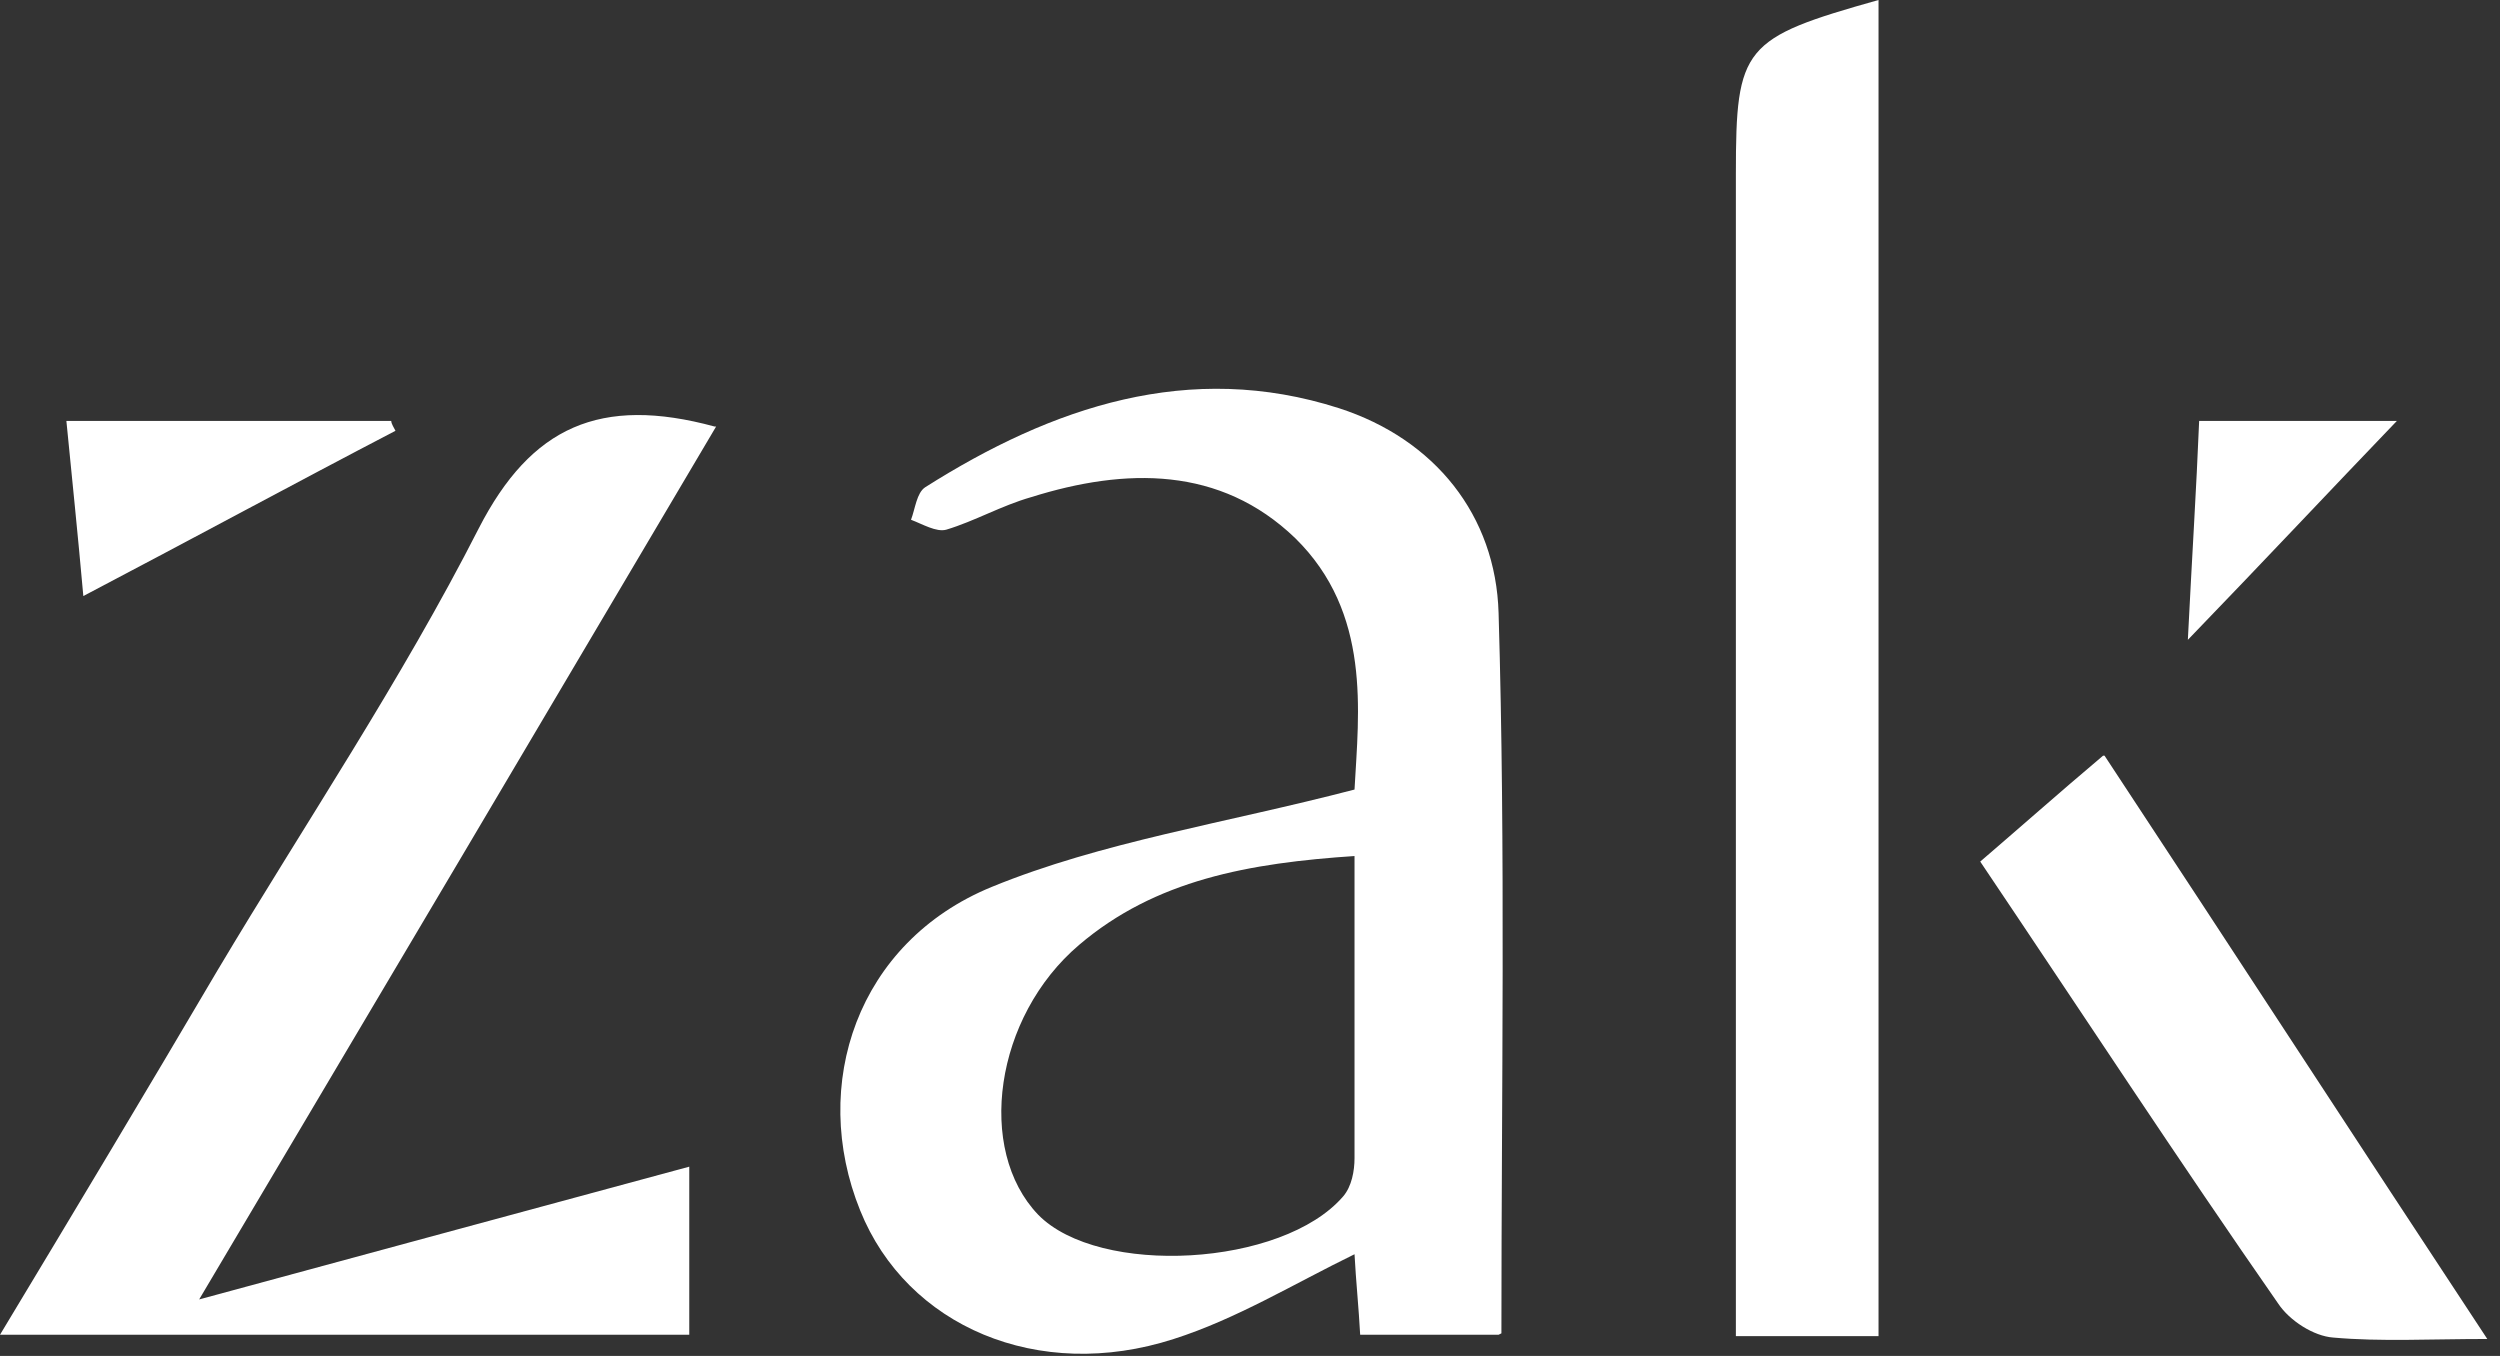
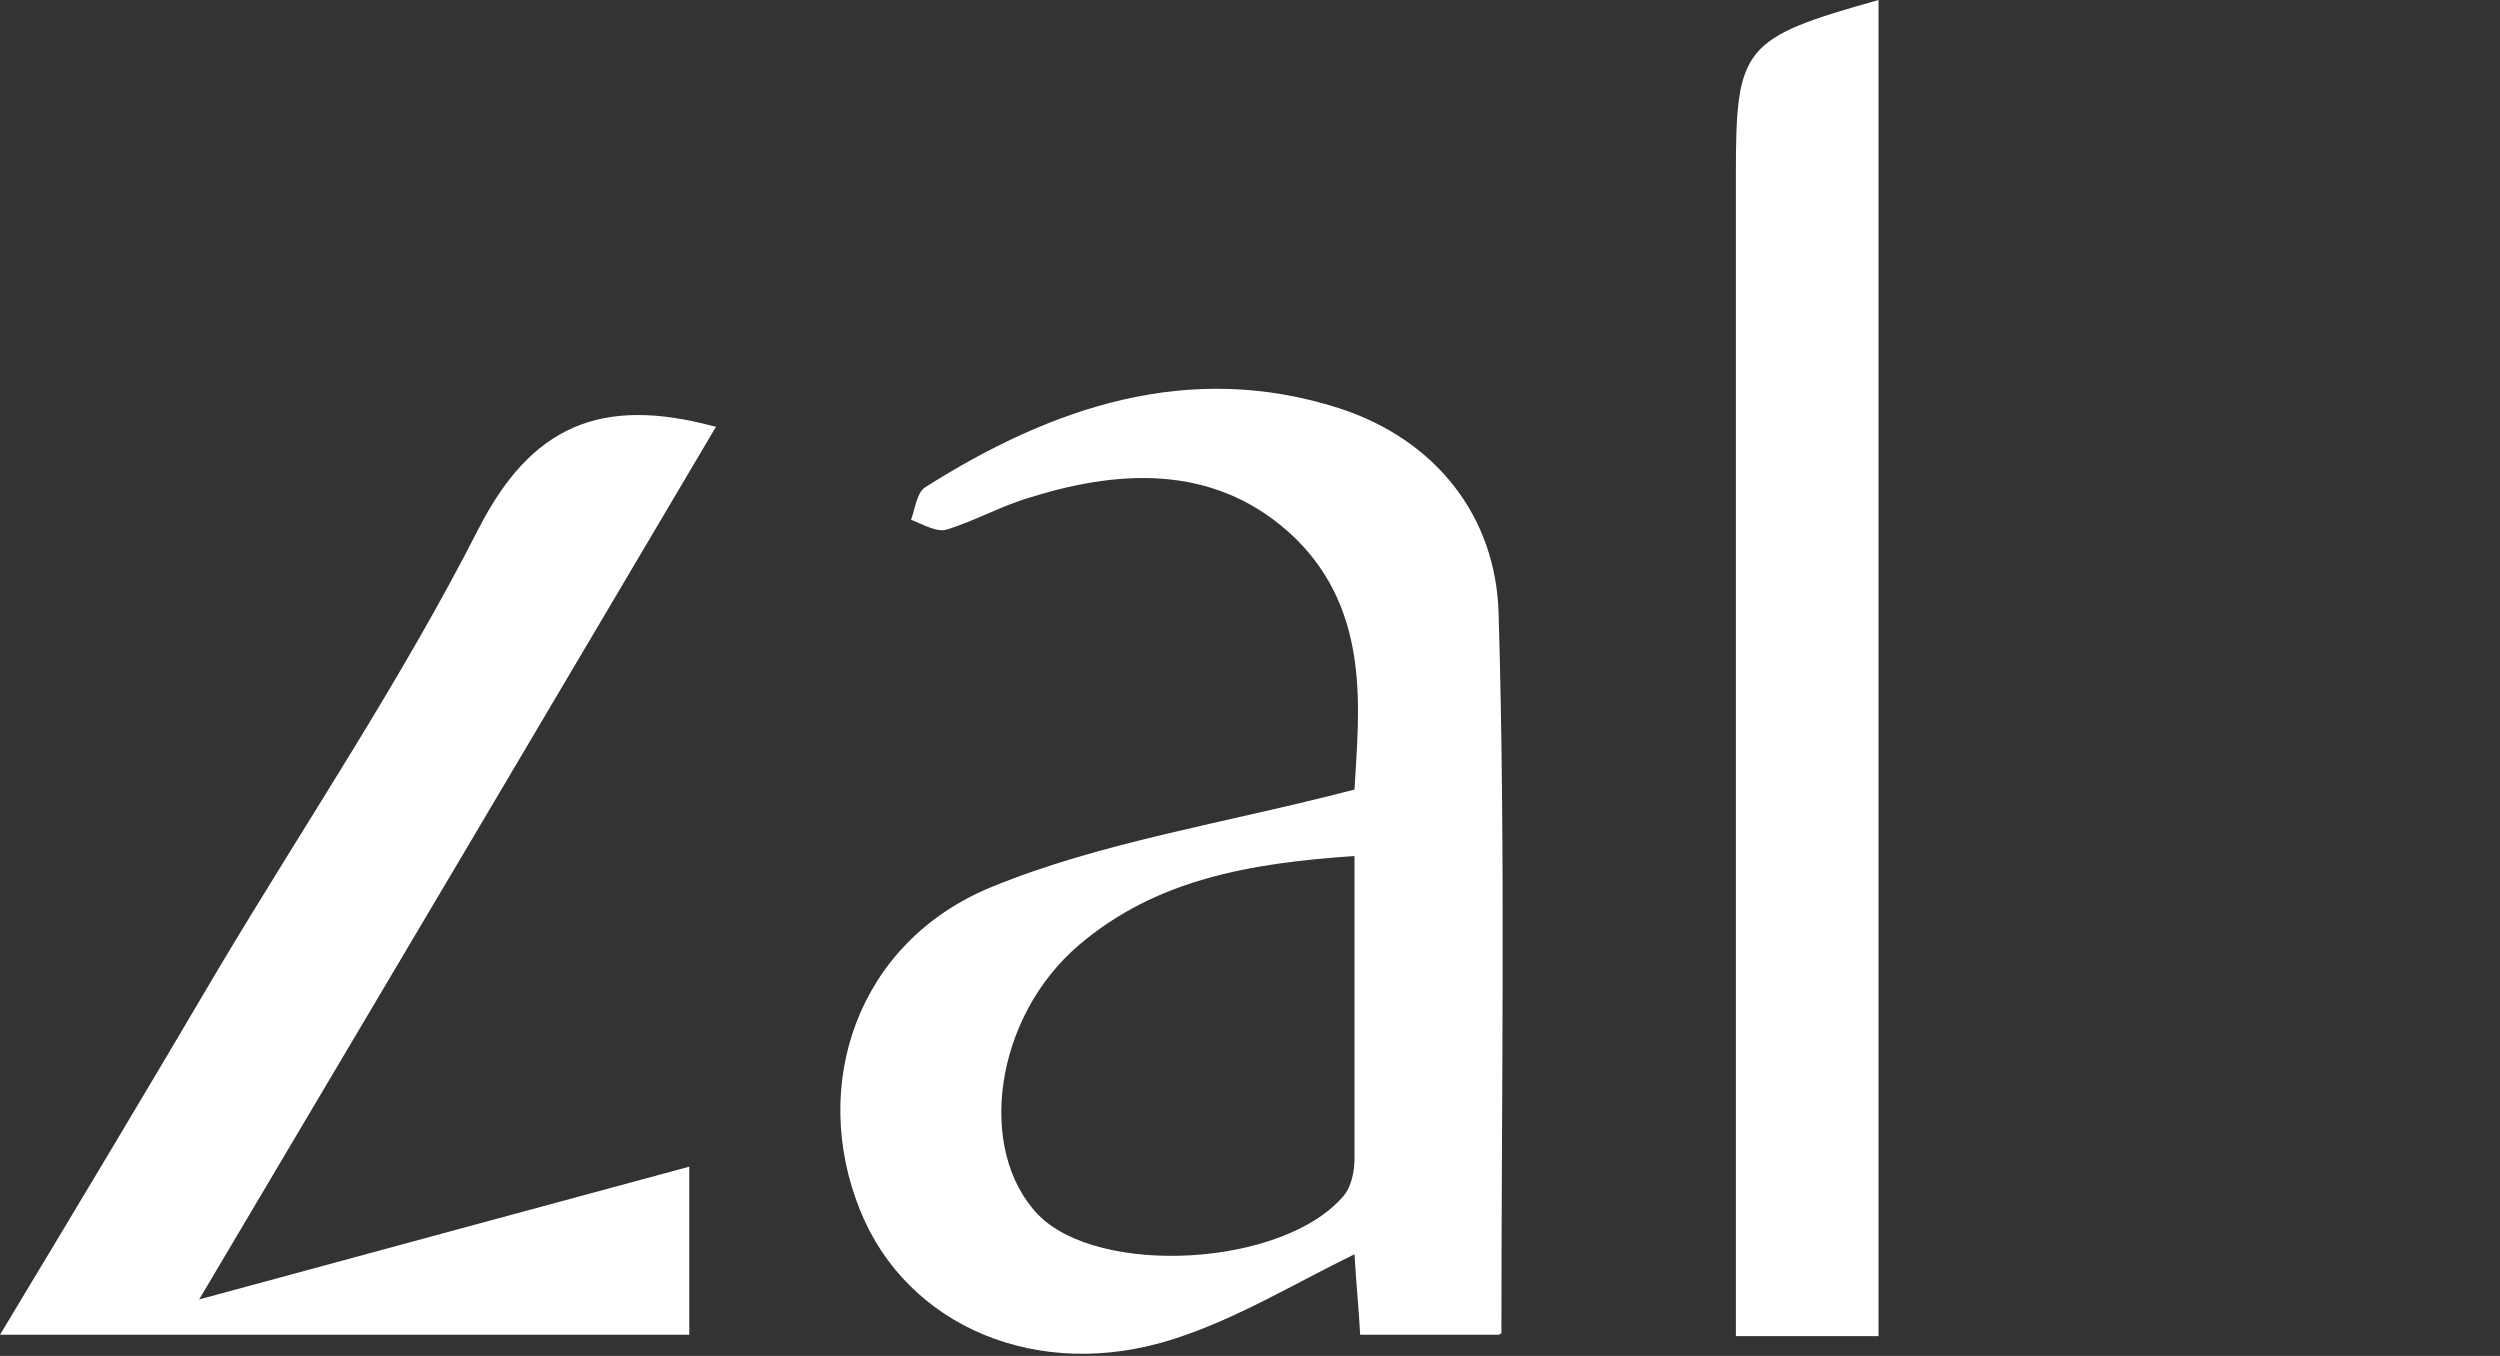
<svg xmlns="http://www.w3.org/2000/svg" width="177" height="96" viewBox="0 0 177 96" fill="none">
  <rect x="0" y="0" width="177" height="96" fill="#333333" stroke="none" />
  <g clip-path="url(#clip0_913_12)">
    <path d="M106.1 94.5H96.3C96.2 92.6 96 90.7 95.9 88.8C91.6 90.9 87.5 93.4 83.1 94.8C73.5 97.9 64.2 93.9 60.9 85.7C57.3 76.8 60.7 66.7 70.2 62.8C78 59.6 86.7 58.3 95.9 55.9C96.2 50.4 97.1 43.4 91.7 38.1C86.4 33 79.7 33.1 73 35.2C70.9 35.8 69 36.9 67 37.5C66.3 37.7 65.3 37.1 64.5 36.8C64.8 36 64.9 34.9 65.5 34.5C74.5 28.8 84.2 25.5 94.8 28.9C101.6 31.1 105.9 36.5 106.1 43.4C106.6 60.3 106.3 77.2 106.3 94.4L106.1 94.5ZM96 60.6C88.4 61.1 81.8 62.3 76.4 66.9C70.4 72 69.1 81.4 73.5 86C77.8 90.4 90.8 89.7 95.1 84.7C95.7 84 95.9 82.9 95.9 82C95.9 75.1 95.9 68.1 95.9 60.6H96Z" fill="white" />
    <path d="M50.7 30.2C38.7 50.5 26.8 70.6 14.1 92C26.3 88.7 37.3 85.7 48.8 82.6V94.5H0C5.3 85.7 10.4 77.2 15.4 68.7C21.6 58.3 28.4 48.2 33.9 37.4C37.6 30.2 42.5 28 50.6 30.2H50.7Z" fill="white" />
    <path d="M133 94.6H122.9V89.2C122.9 63.6 122.9 37.9 122.9 12.3C122.9 3.3 123.4 2.7 133 0V94.6Z" fill="white" />
-     <path d="M149 53.5C158.1 67.3 166.8 80.7 176.1 94.8C172 94.8 168.6 95 165.2 94.7C163.8 94.6 162.1 93.5 161.3 92.3C154.2 82.1 147.4 71.7 140.2 61C143 58.6 145.7 56.2 148.9 53.5H149Z" fill="white" />
-     <path d="M5.9 42.2C5.5 37.7 5.1 33.9 4.7 29.8H27.7C27.7 30 27.9 30.3 28 30.5C20.9 34.2 13.9 38 5.9 42.2Z" fill="white" />
-     <path d="M169.7 29.8C164.9 34.8 160.5 39.5 154.9 45.3C155.2 39.3 155.5 34.7 155.7 29.8H169.6H169.7Z" fill="white" />
  </g>
  <defs>
    <clipPath id="clip0_913_12">
      <rect width="176.2" height="95.9" fill="white" />
    </clipPath>
  </defs>
</svg>